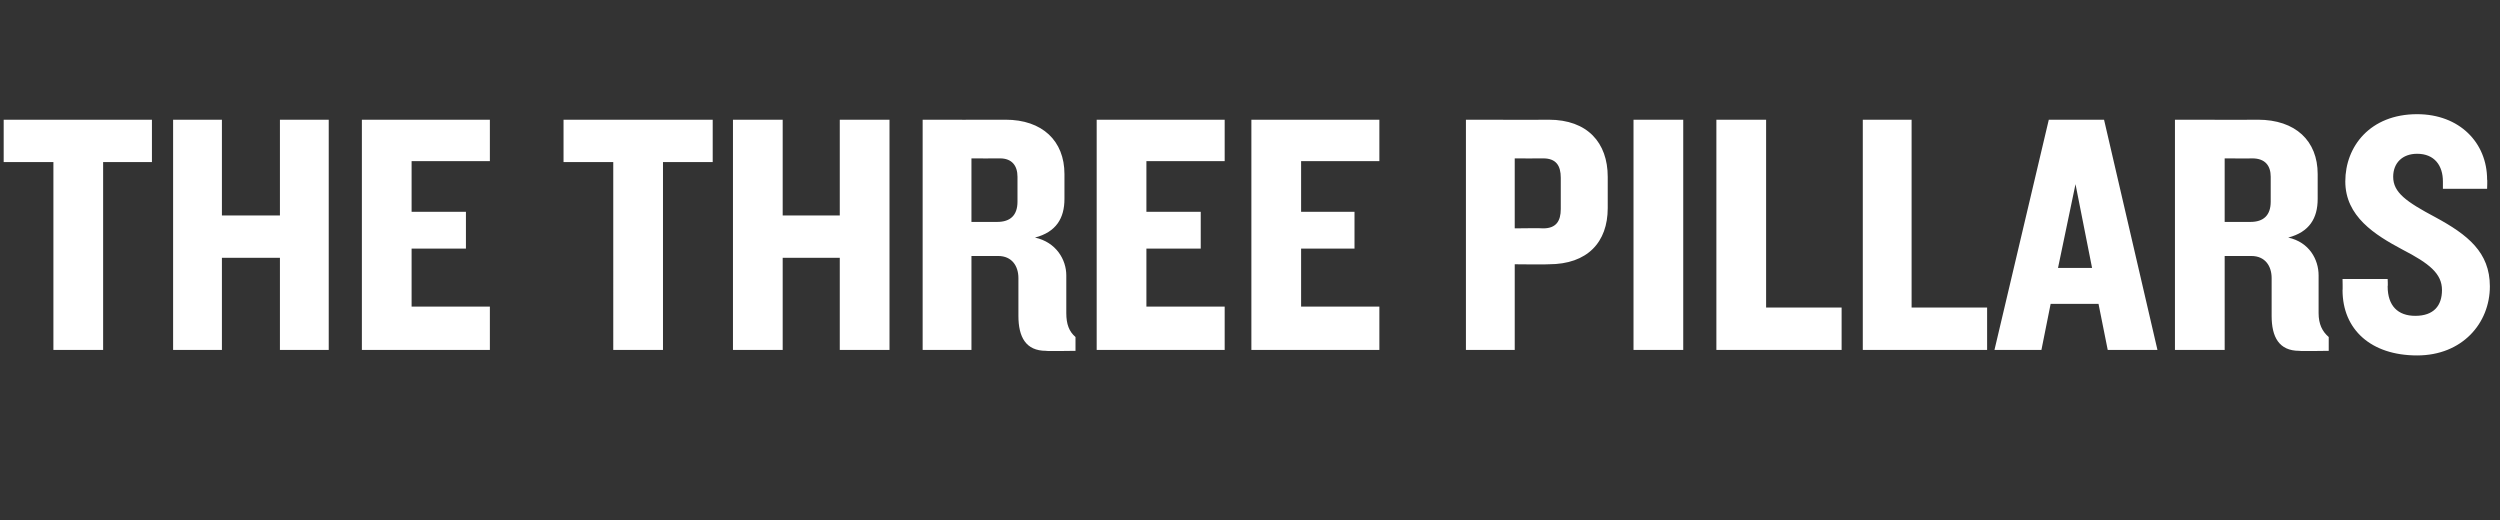
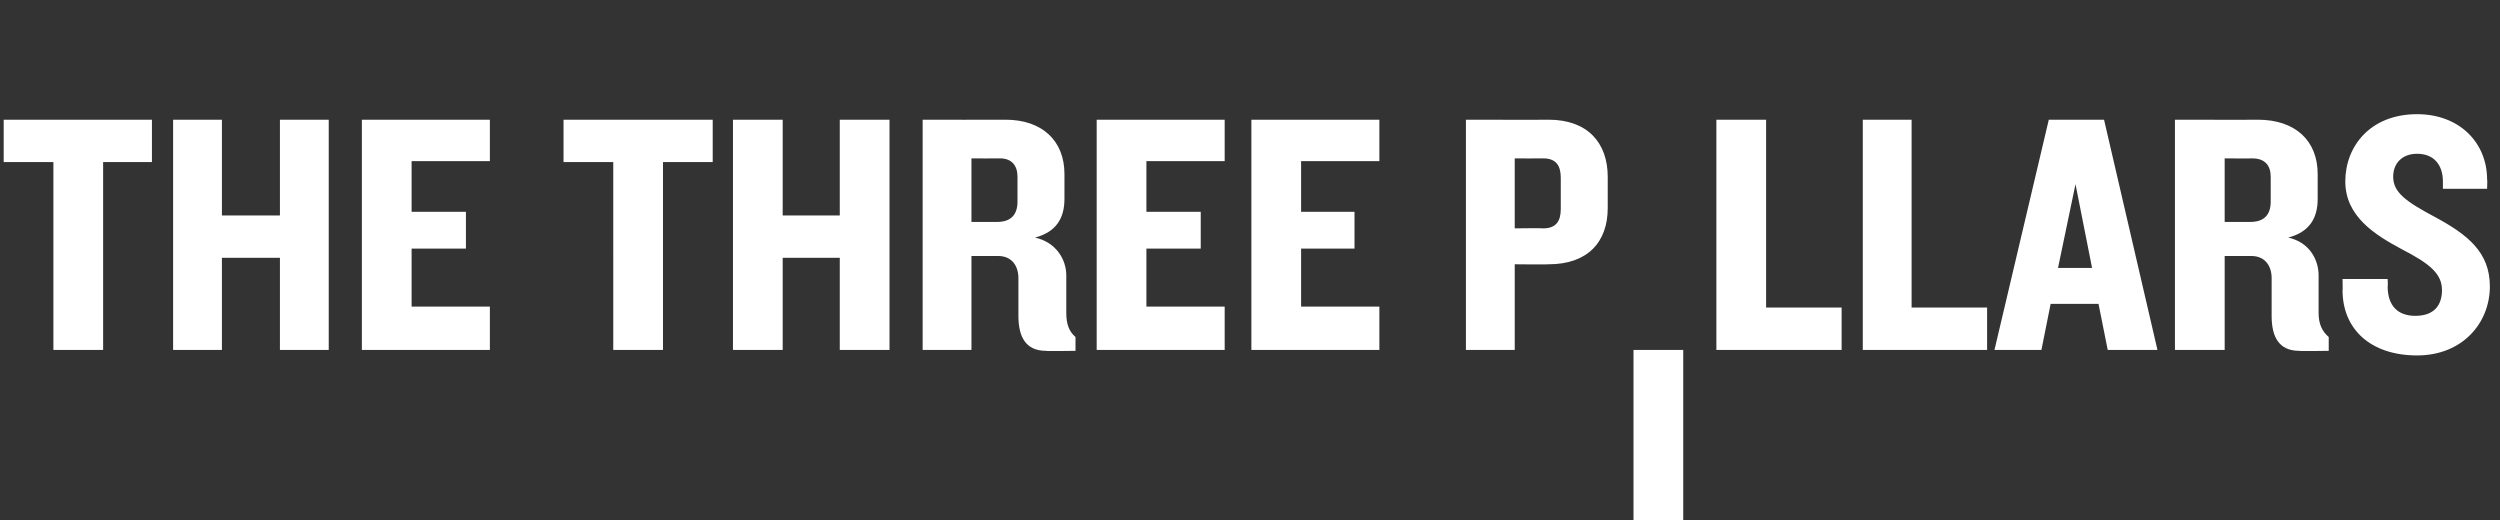
<svg xmlns="http://www.w3.org/2000/svg" version="1.1" width="271.5px" height="56.5px" viewBox="0 -8 271.5 56.5" style="top:-8px">
  <rect x="0" y="-8" width="271.5" height="56.5" fill="#333333" stroke="none" />
  <desc>THE THREE PILLARS</desc>
  <defs />
  <g id="Polygon84234">
-     <path d="m11.2 9.6V30H5.8V9.6H.4V5h16.1v4.6h-5.3zM30.4 30v-10h-6.3v10h-5.3v-25h5.3v10.4h6.3V5h5.3v25h-5.3zm8.9 0v-25h13.9v4.5h-8.5v5.5h5.9v4h-5.9v6.3h8.5v4.7H39.3zM72 9.6V30h-5.4V9.6h-5.4V5h16.2v4.6H72zM91.2 30v-10H85v10h-5.4v-25h5.4v10.4h6.2V5h5.4v25h-5.4zm22.4.1c-2.2 0-3-1.5-3-3.8v-4.1c0-1.3-.7-2.4-2.2-2.4h-2.9V30h-5.3v-25s8.96.02 9 0c4 0 6.4 2.3 6.4 5.9v2.7c0 2.1-.9 3.6-3.2 4.2c2.3.5 3.4 2.4 3.4 4.1v4.1c0 1.2.3 2 1 2.6v1.5s-3.18.05-3.2 0zm-3.1-18.9c0-1.2-.6-2-1.9-2c-.04.02-3.1 0-3.1 0v6.9h2.8c1.4 0 2.2-.7 2.2-2.2v-2.7zm8.6 18.8v-25H133v4.5h-8.5v5.5h5.9v4h-5.9v6.3h8.5v4.7h-13.9zm16.8 0v-25h13.9v4.5h-8.5v5.5h5.8v4h-5.8v6.3h8.5v4.7h-13.9zm32.3-9.3c.02.04-3.7 0-3.7 0v9.3h-5.3v-25s9.02.02 9 0c4.2 0 6.4 2.5 6.4 6.2v3.4c0 3.7-2.2 6.1-6.4 6.1zm1.3-9.4c0-1.3-.5-2.1-1.9-2.1c-.02.02-3.1 0-3.1 0v7.6s3.08-.04 3.1 0c1.4 0 1.9-.8 1.9-2.1v-3.4zm7.9 18.7v-25h5.4v25h-5.4zm9 0v-25h5.4v20.4h8.2v4.6h-13.6zm15.9 0v-25h5.3v20.4h8.2v4.6h-13.5zm26.6 0l-1-5h-5.2l-1 5h-5.1l5.9-25h6l5.8 25h-5.4zm-3.5-18l-1.9 9.1h3.7l-1.8-9.1zm24.3 18.1c-2.2 0-3-1.5-3-3.8v-4.1c0-1.3-.7-2.4-2.2-2.4h-2.9V30h-5.4v-25s9.04.02 9 0c4.1 0 6.5 2.3 6.5 5.9v2.7c0 2.1-.9 3.6-3.2 4.2c2.3.5 3.3 2.4 3.3 4.1v4.1c0 1.2.4 2 1.1 2.6v1.5s-3.19.05-3.2 0zm-3.1-18.9c0-1.2-.6-2-2-2c.04.02-3 0-3 0v6.9h2.8c1.4 0 2.2-.7 2.2-2.2v-2.7zm15.9 19.4c-5 0-8.1-2.8-8.1-7.1c.03.05 0-1.2 0-1.2h4.9s.04.8 0 .8c0 2.1 1.1 3.2 3 3.2c2 0 2.9-1.1 2.9-2.8c0-1.8-1.4-2.9-4.3-4.4c-3-1.6-6.2-3.6-6.2-7.4c0-3.8 2.7-7.3 7.8-7.3c4.6 0 7.6 3.1 7.6 7.1c.04-.03 0 1 0 1h-4.8v-.8c0-1.7-.9-3-2.8-3c-1.6 0-2.6 1-2.6 2.5c0 1.7 1.4 2.7 4.6 4.4c3.5 1.9 5.9 3.8 5.9 7.5c0 4-3 7.5-7.9 7.5z" stroke="none" fill="#fff" />
+     <path d="m11.2 9.6V30H5.8V9.6H.4V5h16.1v4.6h-5.3zM30.4 30v-10h-6.3v10h-5.3v-25h5.3v10.4h6.3V5h5.3v25h-5.3zm8.9 0v-25h13.9v4.5h-8.5v5.5h5.9v4h-5.9v6.3h8.5v4.7H39.3zM72 9.6V30h-5.4V9.6h-5.4V5h16.2v4.6H72zM91.2 30v-10H85v10h-5.4v-25h5.4v10.4h6.2V5h5.4v25h-5.4zm22.4.1c-2.2 0-3-1.5-3-3.8v-4.1c0-1.3-.7-2.4-2.2-2.4h-2.9V30h-5.3v-25s8.96.02 9 0c4 0 6.4 2.3 6.4 5.9v2.7c0 2.1-.9 3.6-3.2 4.2c2.3.5 3.4 2.4 3.4 4.1v4.1c0 1.2.3 2 1 2.6v1.5s-3.18.05-3.2 0zm-3.1-18.9c0-1.2-.6-2-1.9-2c-.04.02-3.1 0-3.1 0v6.9h2.8c1.4 0 2.2-.7 2.2-2.2v-2.7zm8.6 18.8v-25H133v4.5h-8.5v5.5h5.9v4h-5.9v6.3h8.5v4.7h-13.9zm16.8 0v-25h13.9v4.5h-8.5v5.5h5.8v4h-5.8v6.3h8.5v4.7h-13.9zm32.3-9.3c.02.04-3.7 0-3.7 0v9.3h-5.3v-25s9.02.02 9 0c4.2 0 6.4 2.5 6.4 6.2v3.4c0 3.7-2.2 6.1-6.4 6.1zm1.3-9.4c0-1.3-.5-2.1-1.9-2.1c-.02.02-3.1 0-3.1 0v7.6s3.08-.04 3.1 0c1.4 0 1.9-.8 1.9-2.1v-3.4zm7.9 18.7h5.4v25h-5.4zm9 0v-25h5.4v20.4h8.2v4.6h-13.6zm15.9 0v-25h5.3v20.4h8.2v4.6h-13.5zm26.6 0l-1-5h-5.2l-1 5h-5.1l5.9-25h6l5.8 25h-5.4zm-3.5-18l-1.9 9.1h3.7l-1.8-9.1zm24.3 18.1c-2.2 0-3-1.5-3-3.8v-4.1c0-1.3-.7-2.4-2.2-2.4h-2.9V30h-5.4v-25s9.04.02 9 0c4.1 0 6.5 2.3 6.5 5.9v2.7c0 2.1-.9 3.6-3.2 4.2c2.3.5 3.3 2.4 3.3 4.1v4.1c0 1.2.4 2 1.1 2.6v1.5s-3.19.05-3.2 0zm-3.1-18.9c0-1.2-.6-2-2-2c.04.02-3 0-3 0v6.9h2.8c1.4 0 2.2-.7 2.2-2.2v-2.7zm15.9 19.4c-5 0-8.1-2.8-8.1-7.1c.03.05 0-1.2 0-1.2h4.9s.04.8 0 .8c0 2.1 1.1 3.2 3 3.2c2 0 2.9-1.1 2.9-2.8c0-1.8-1.4-2.9-4.3-4.4c-3-1.6-6.2-3.6-6.2-7.4c0-3.8 2.7-7.3 7.8-7.3c4.6 0 7.6 3.1 7.6 7.1c.04-.03 0 1 0 1h-4.8v-.8c0-1.7-.9-3-2.8-3c-1.6 0-2.6 1-2.6 2.5c0 1.7 1.4 2.7 4.6 4.4c3.5 1.9 5.9 3.8 5.9 7.5c0 4-3 7.5-7.9 7.5z" stroke="none" fill="#fff" />
  </g>
</svg>